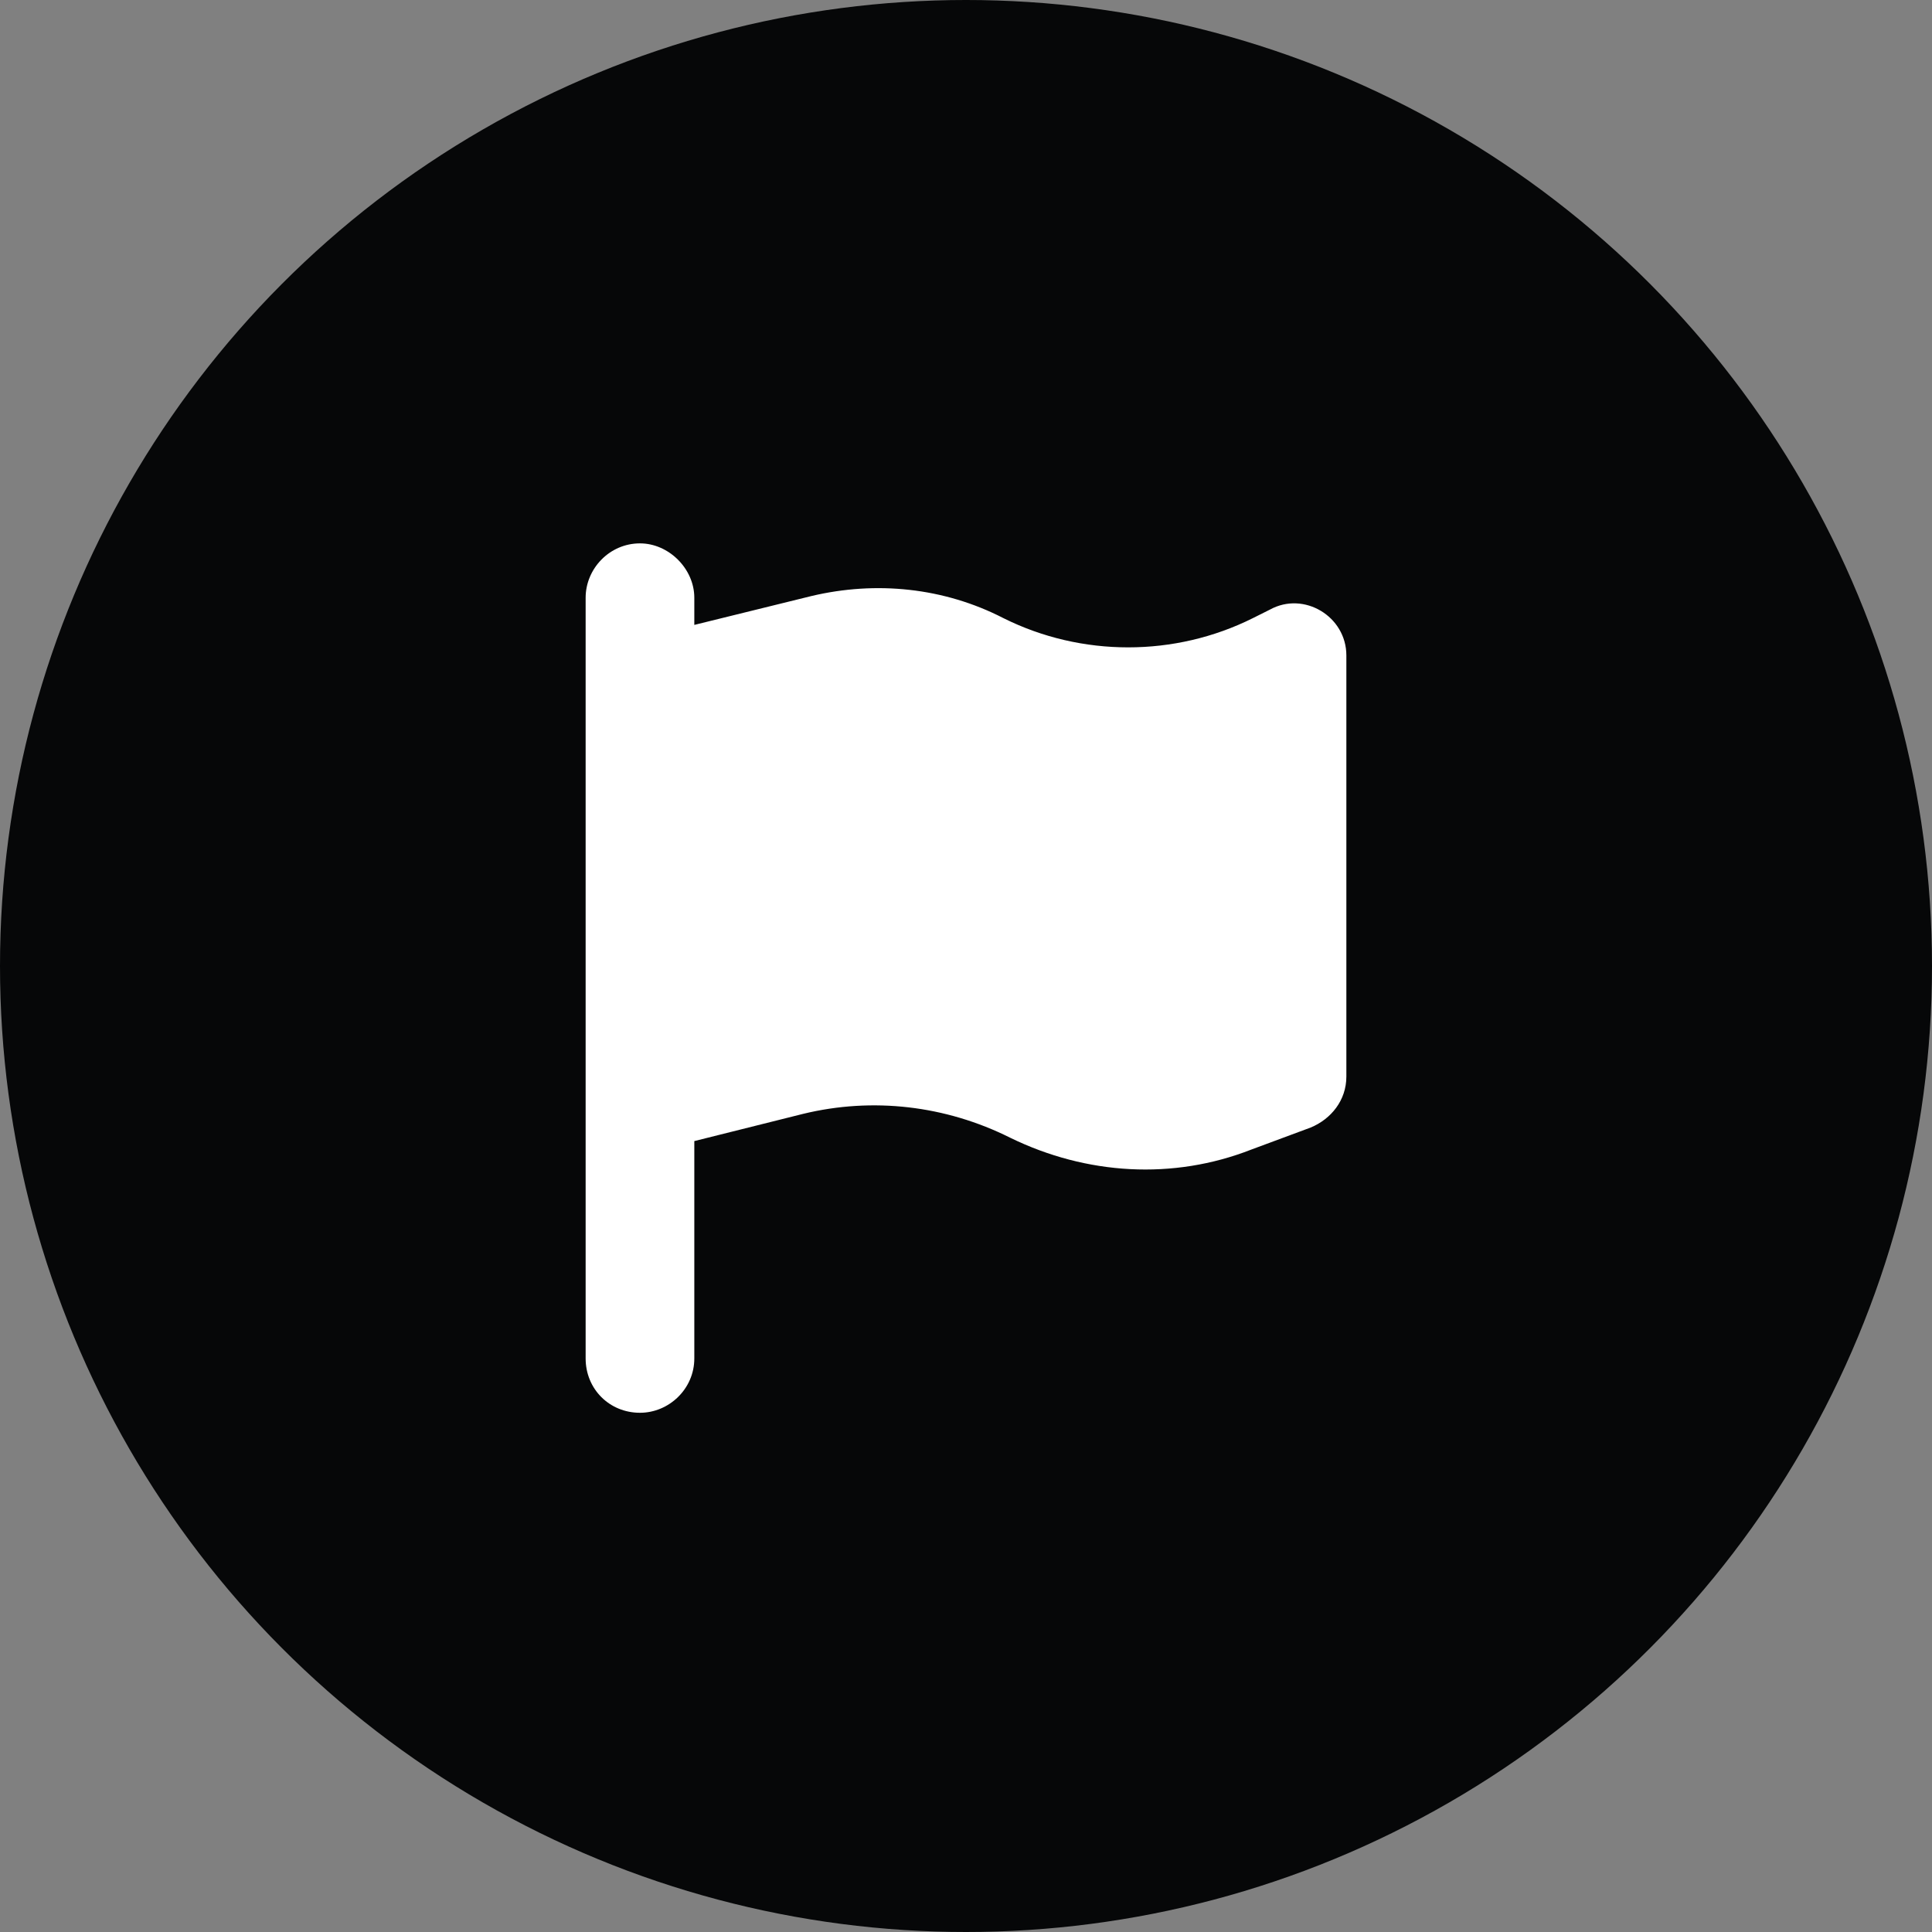
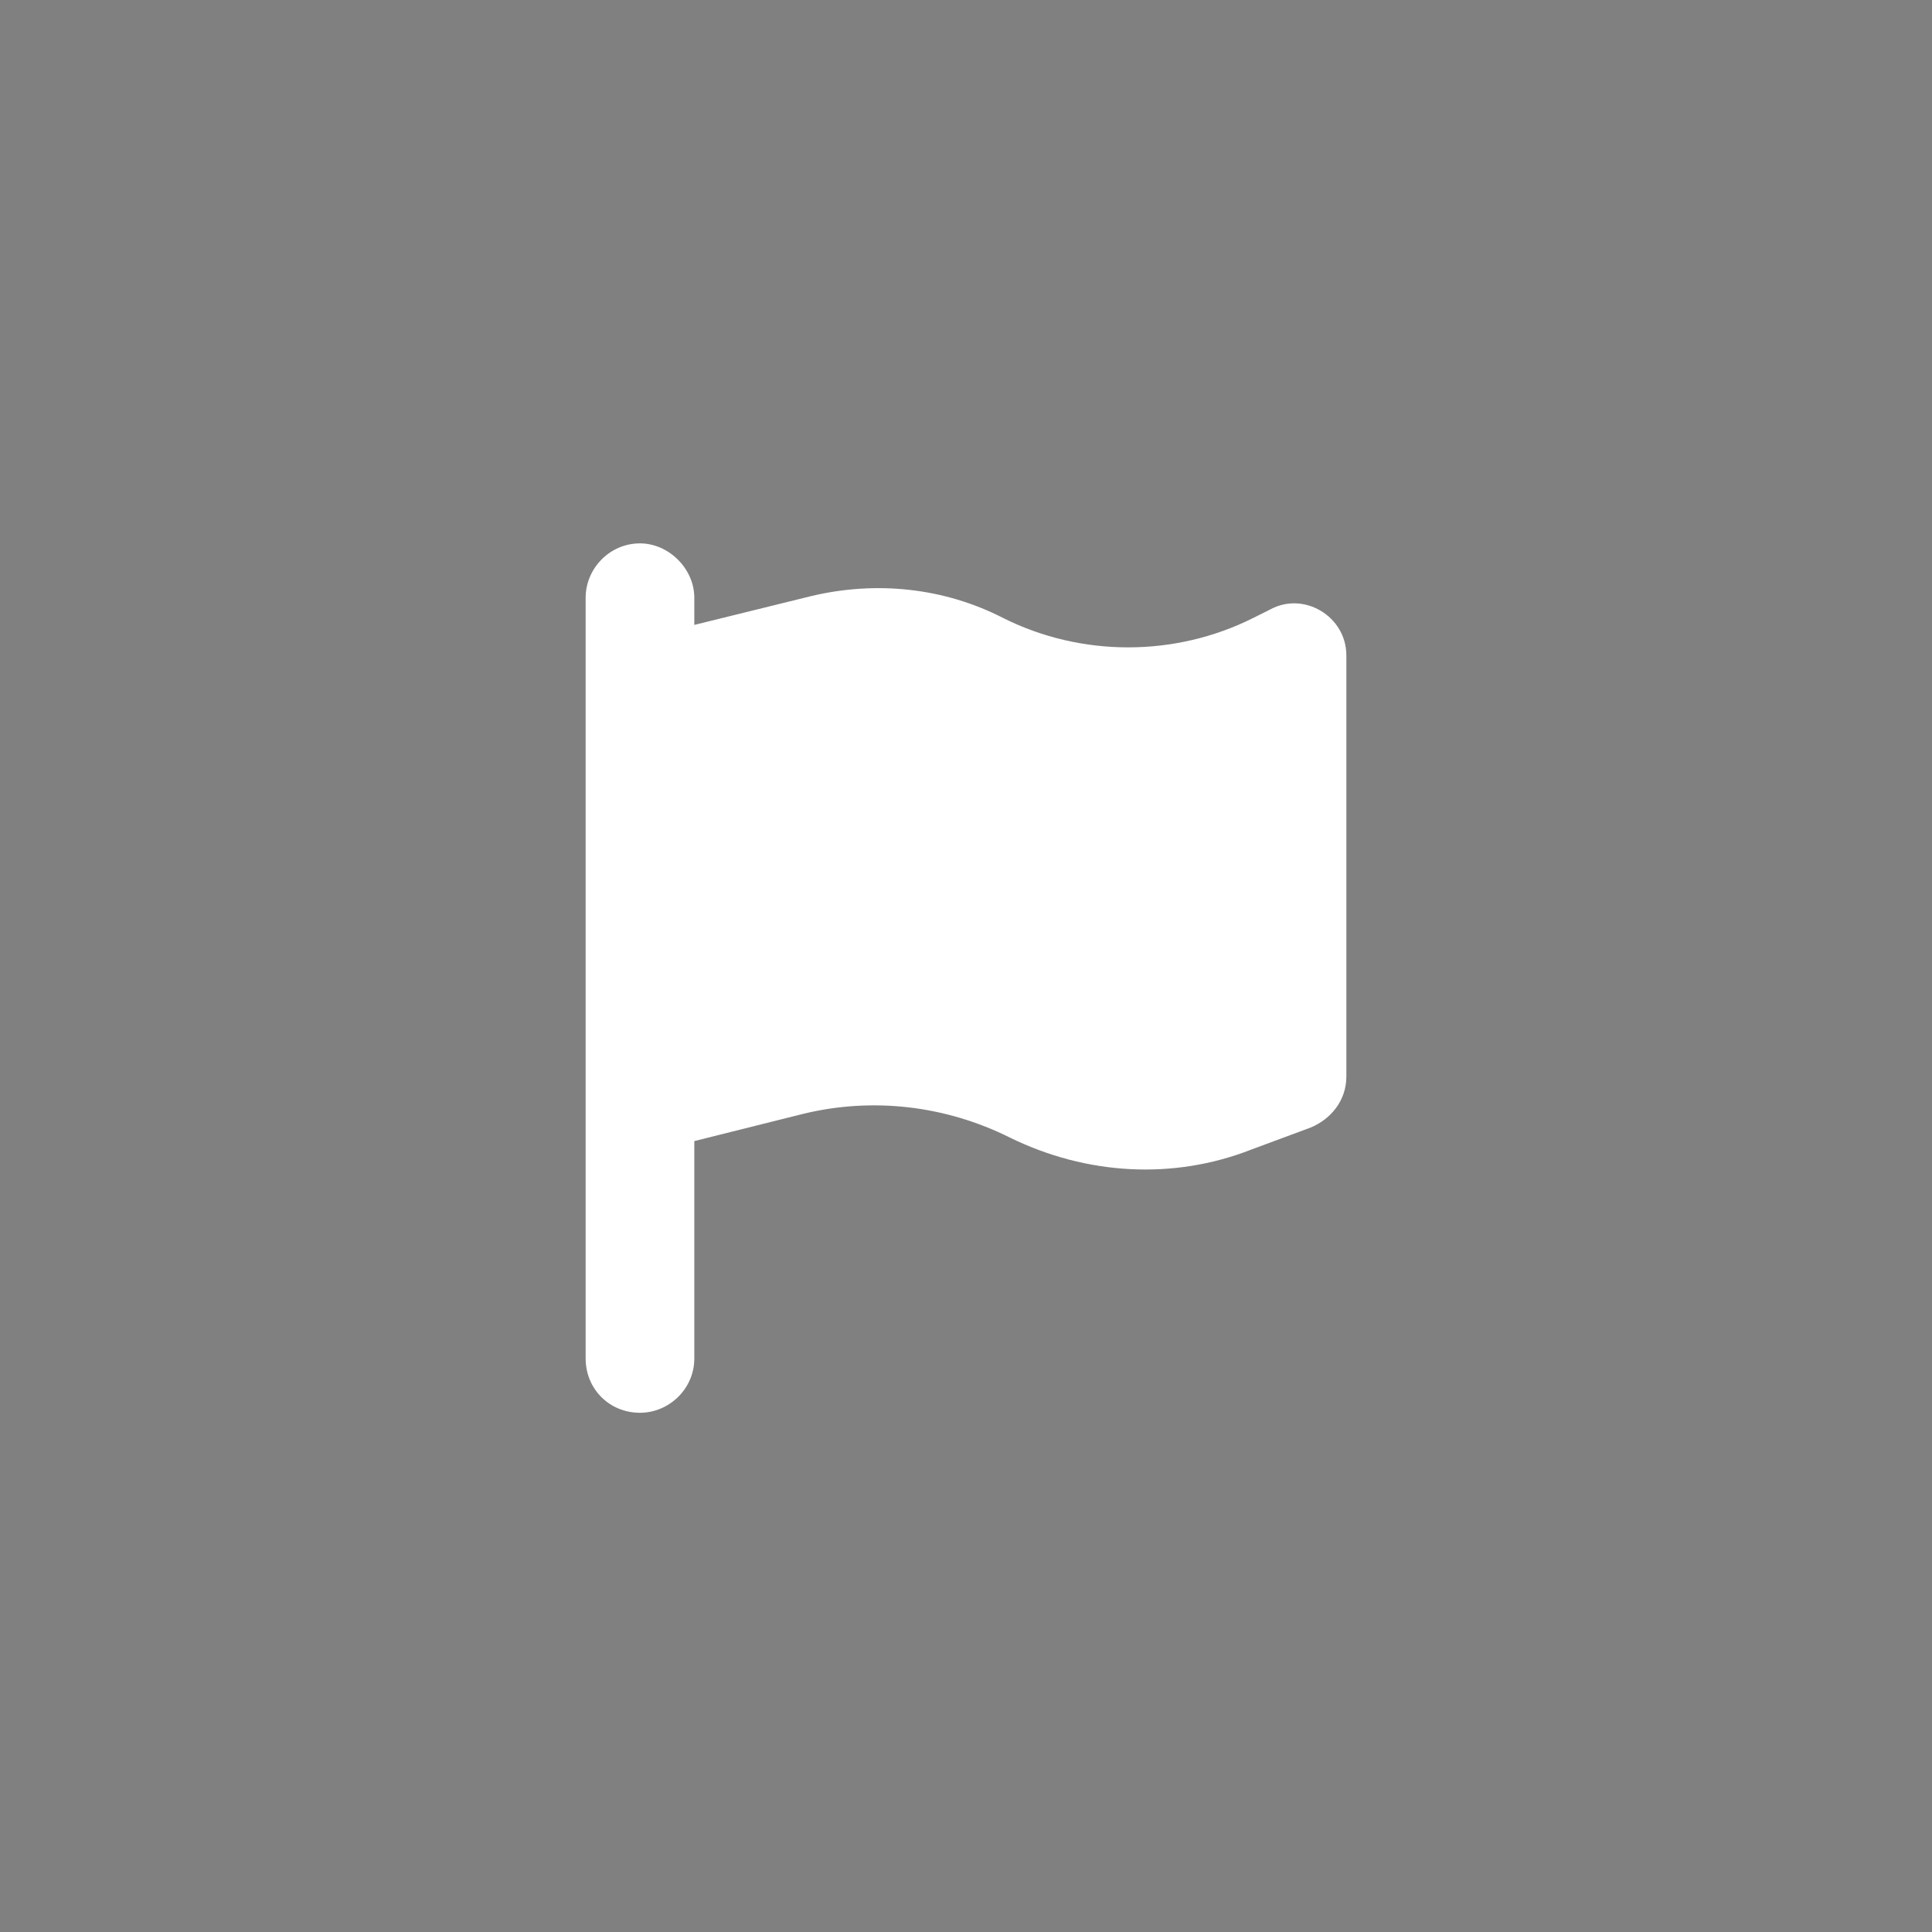
<svg xmlns="http://www.w3.org/2000/svg" width="40" height="40" viewBox="0 0 40 40" fill="none">
  <rect x="0" y="0" width="40" height="40" fill="#808080" stroke="none" />
-   <circle cx="20" cy="20" r="20" fill="#060708" />
  <path d="M14.375 12.375V12.938L16.801 12.34C18.137 12.023 19.543 12.164 20.773 12.797C22.391 13.605 24.324 13.605 25.941 12.797L26.293 12.621C26.996 12.234 27.875 12.762 27.875 13.57V22.289C27.875 22.781 27.559 23.168 27.137 23.344L25.906 23.801C24.289 24.434 22.496 24.328 20.914 23.555C19.578 22.887 18.066 22.711 16.625 23.062L14.375 23.625V28.125C14.375 28.758 13.848 29.25 13.25 29.25C12.617 29.25 12.125 28.758 12.125 28.125V24.188V13.5V12.375C12.125 11.777 12.617 11.25 13.25 11.25C13.848 11.25 14.375 11.777 14.375 12.375Z" fill="white" />
</svg>